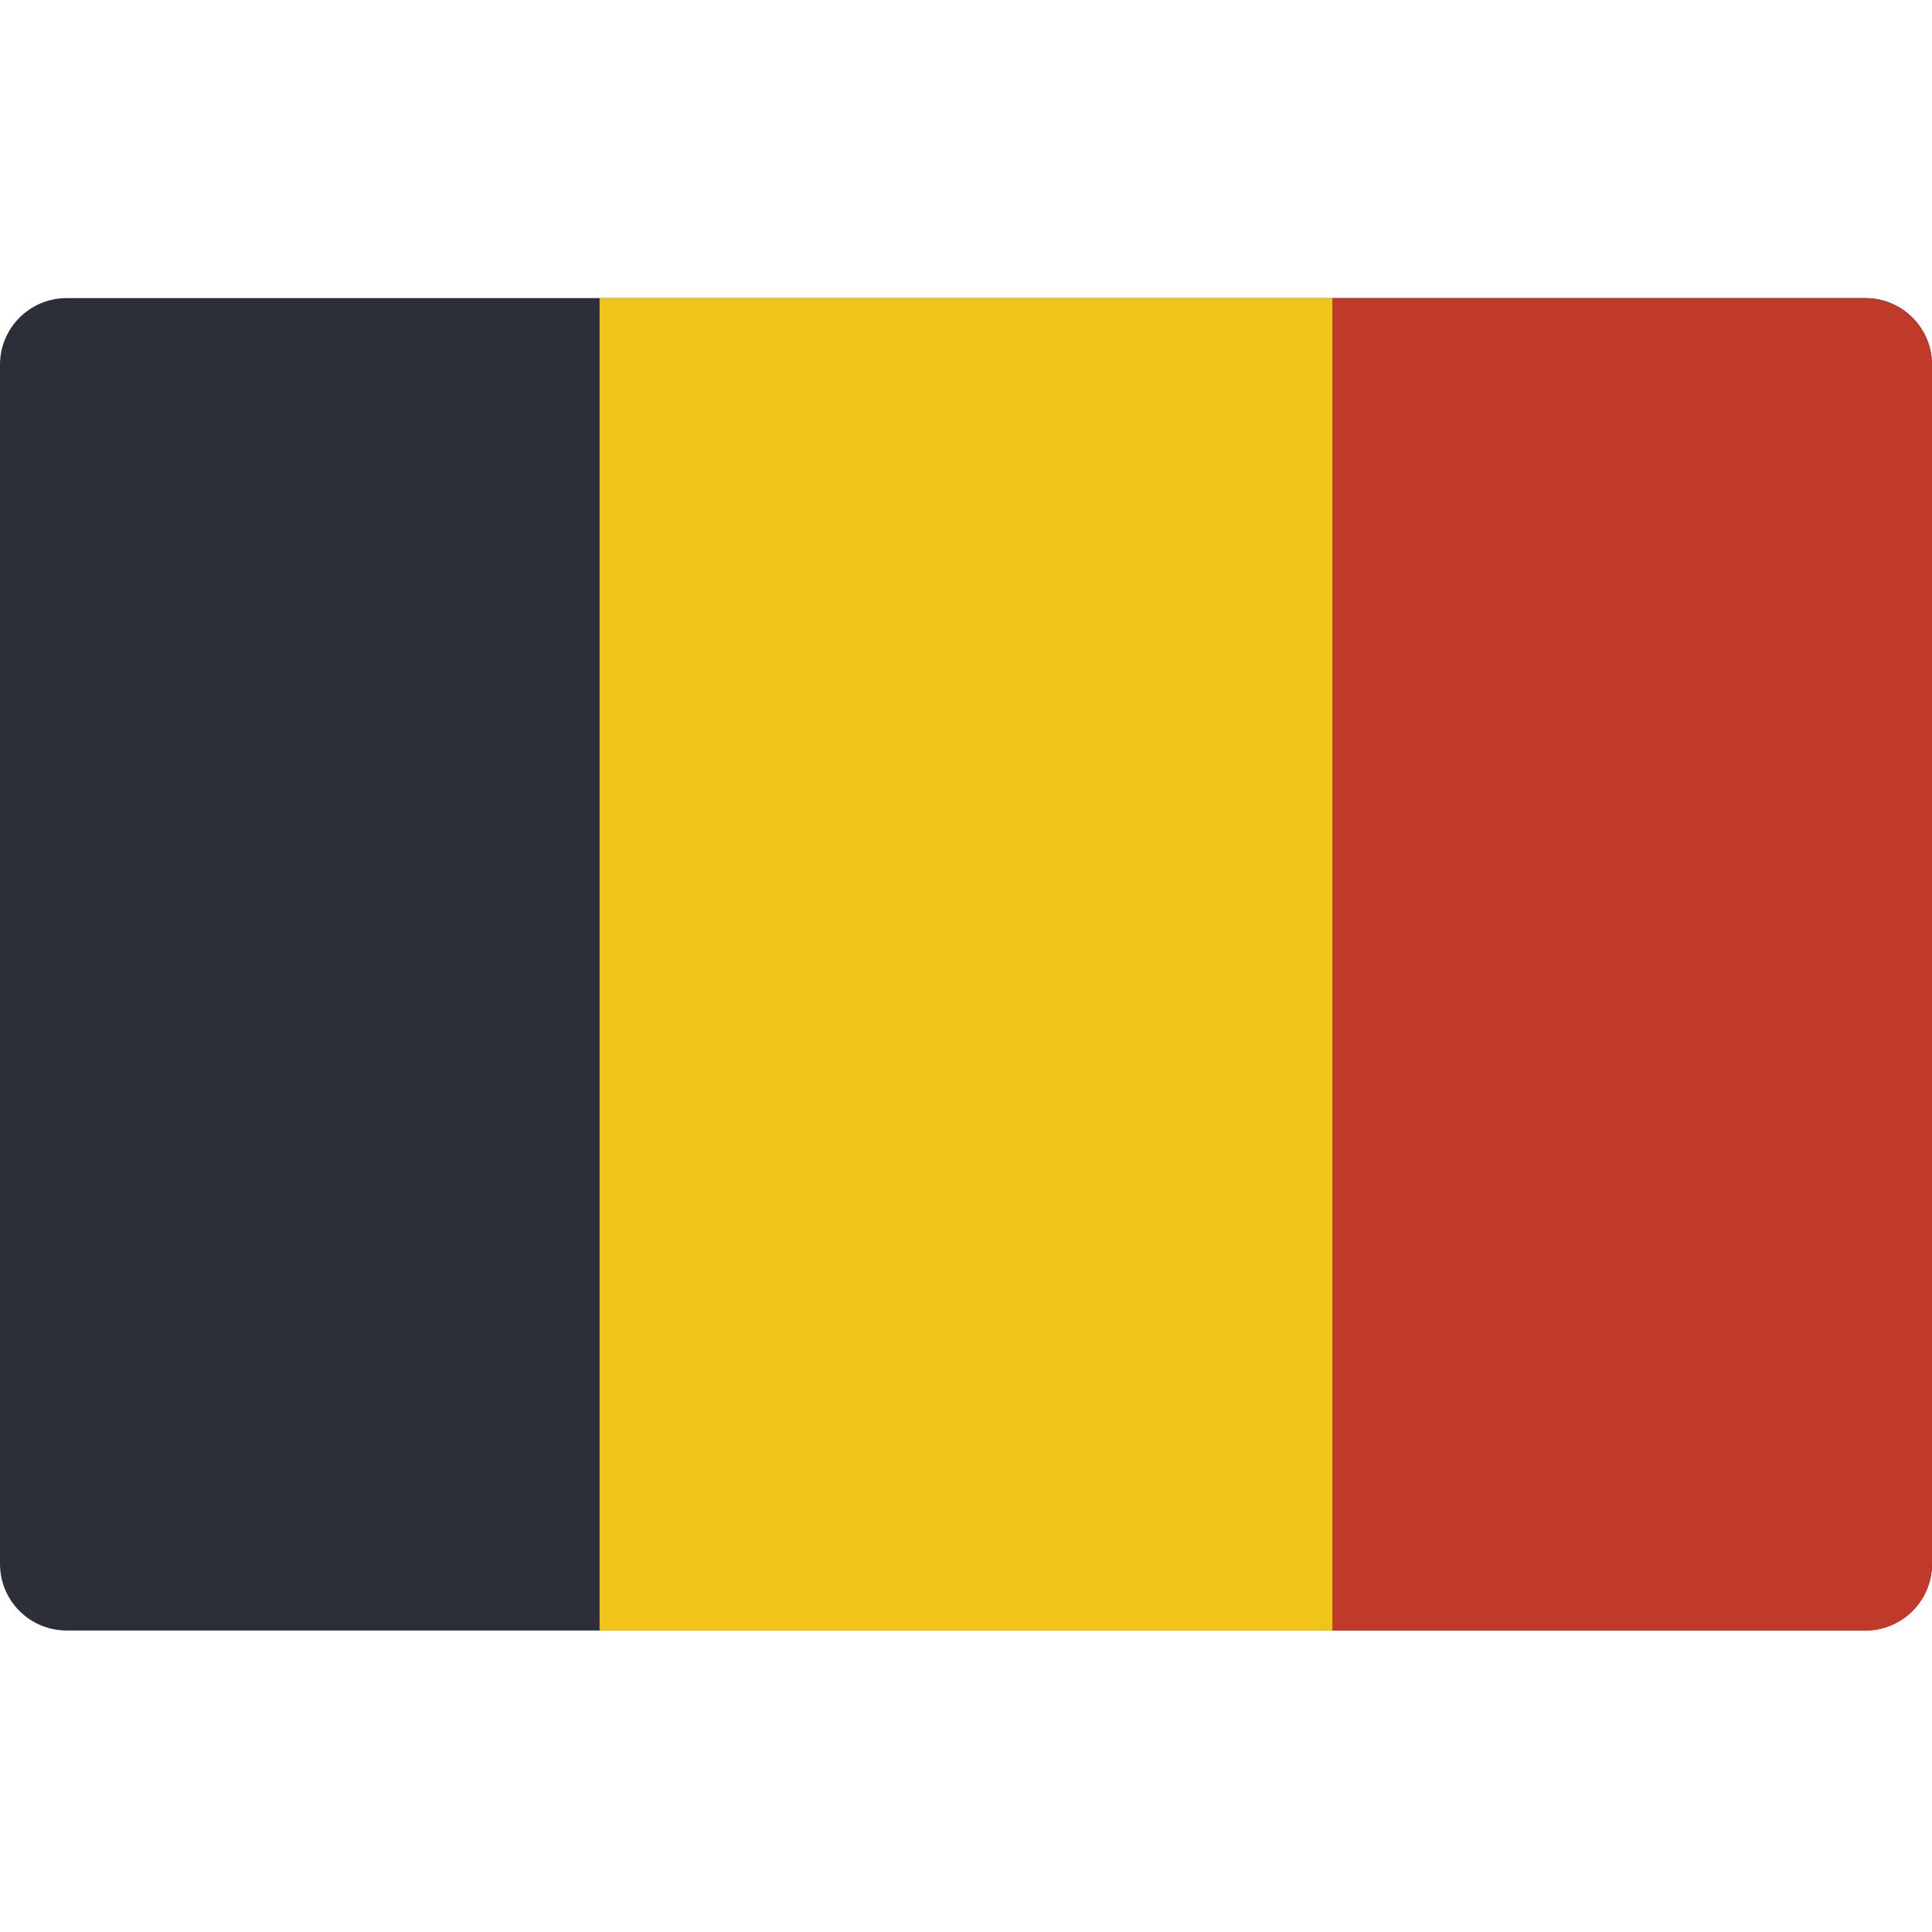
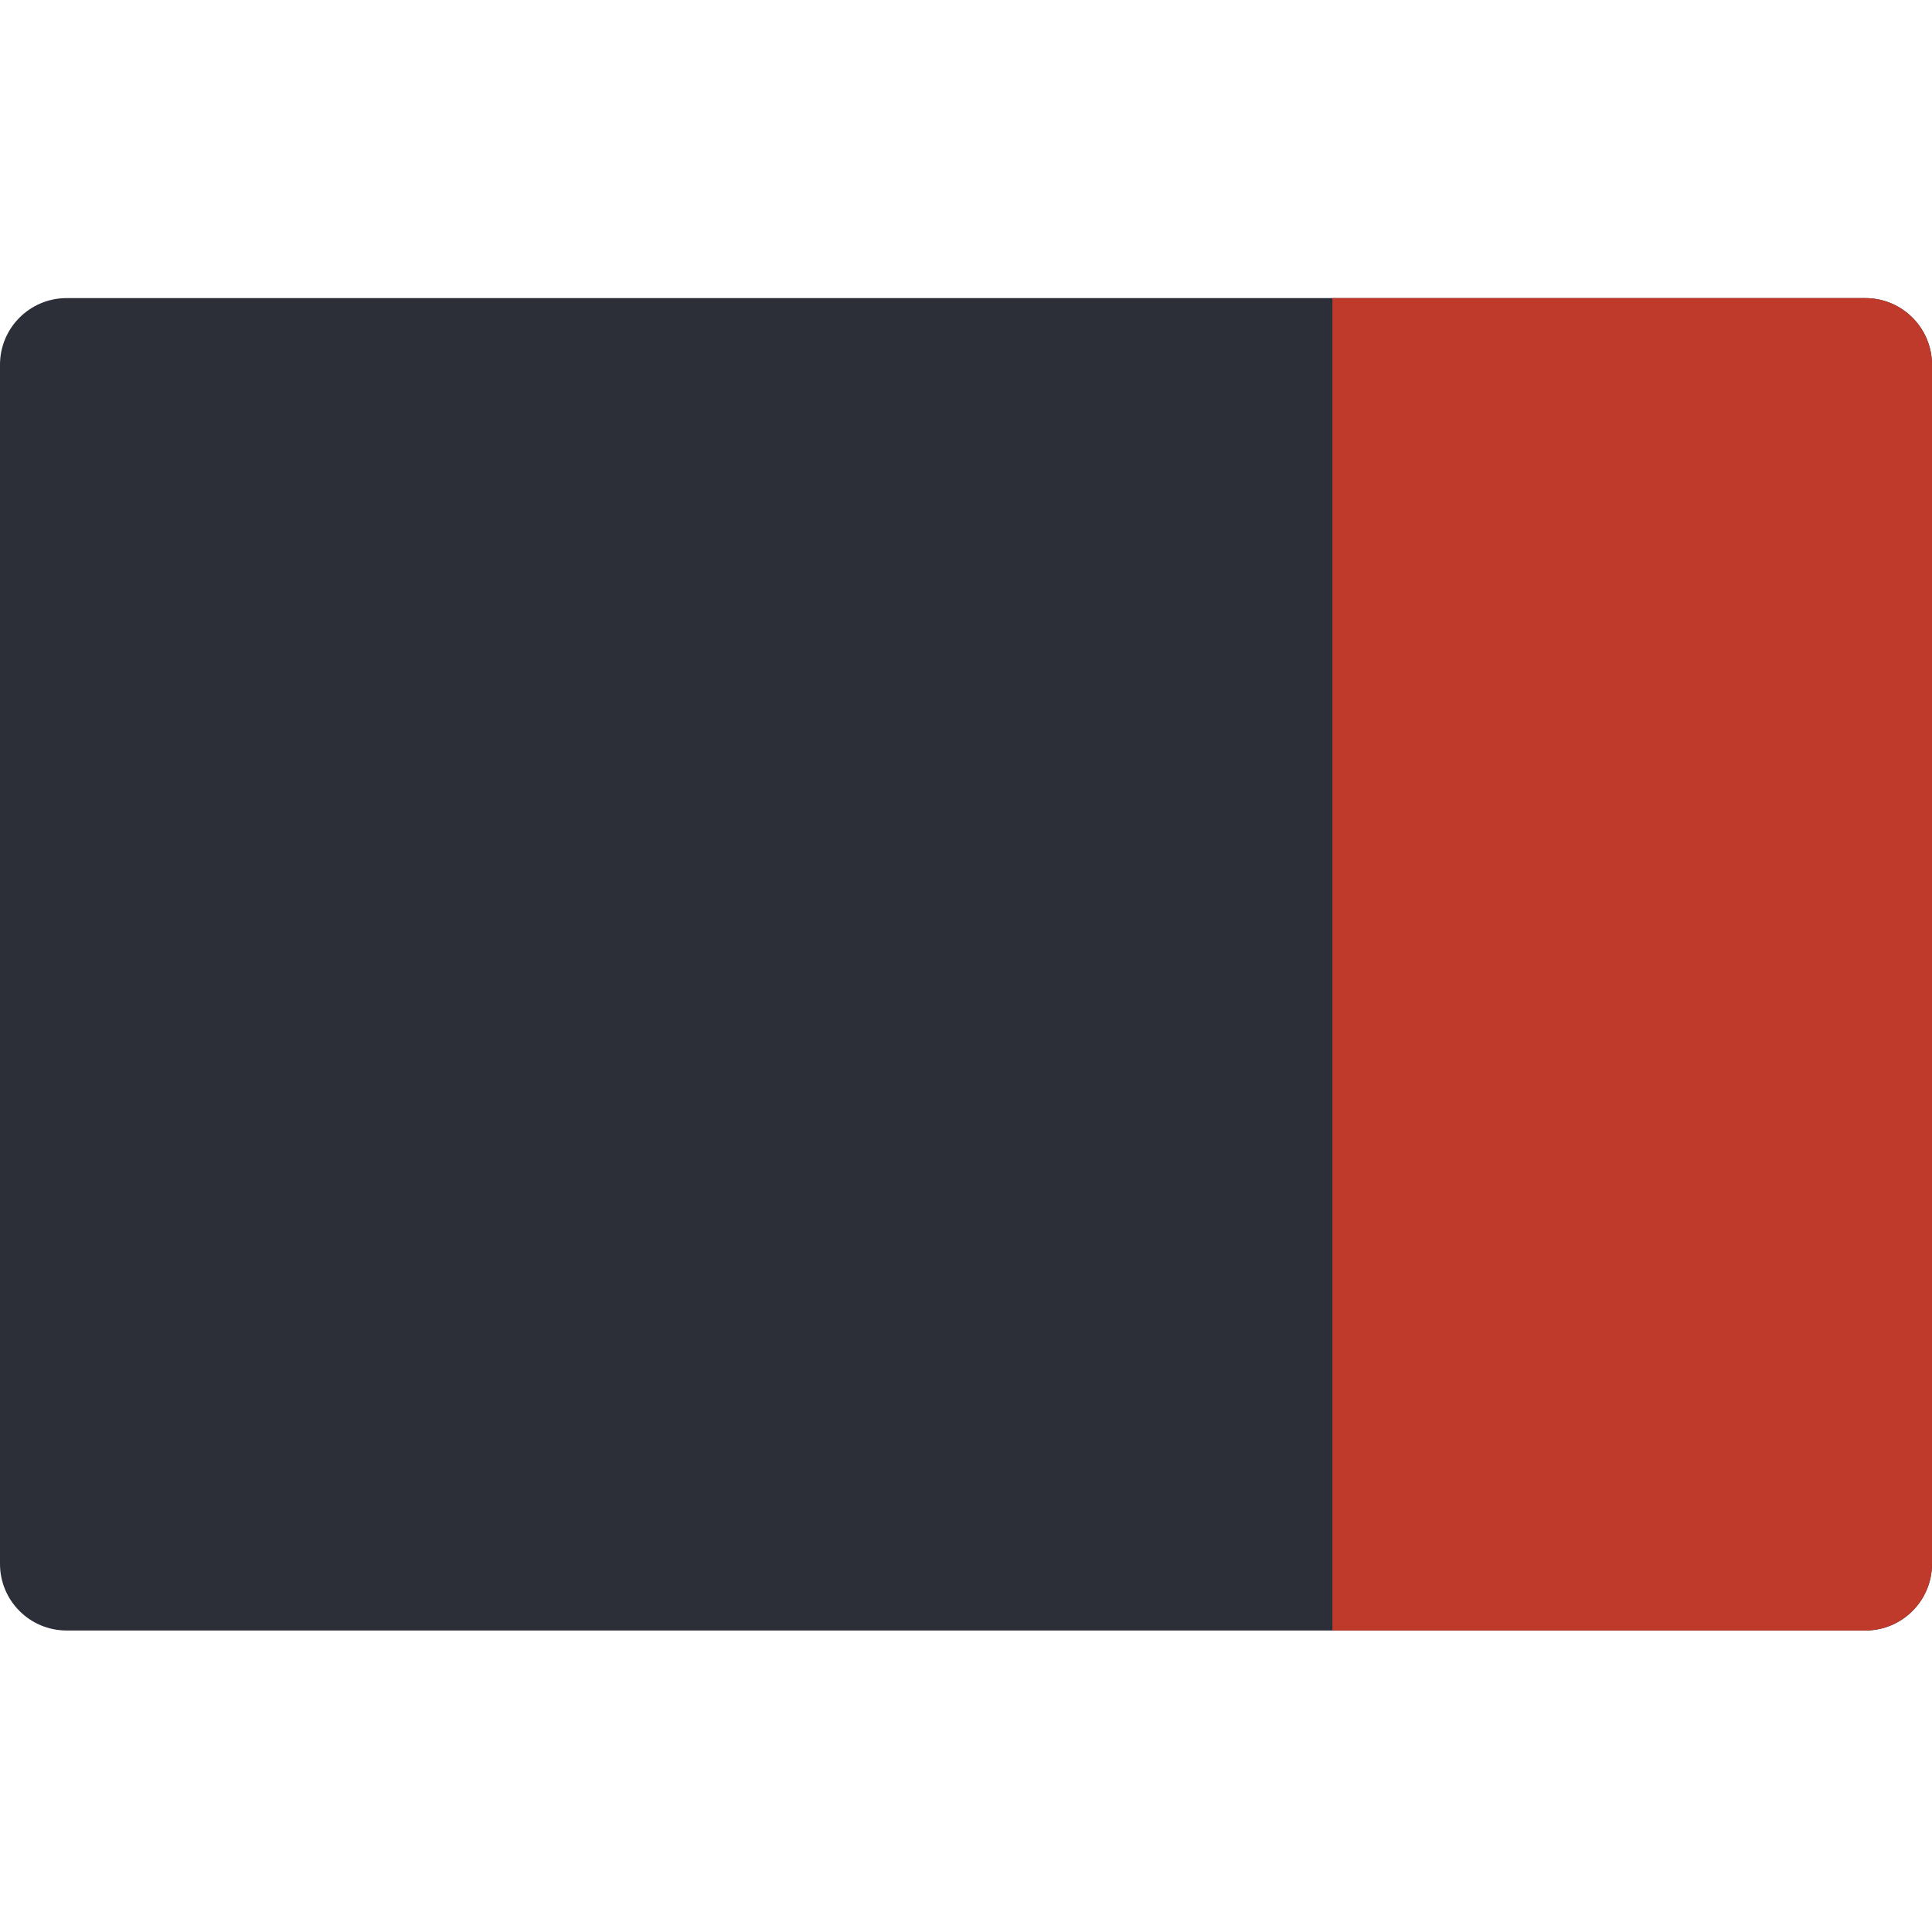
<svg xmlns="http://www.w3.org/2000/svg" height="512pt" viewBox="0 -79 512 512" width="512pt">
  <path d="m397.242 353.105h97.102c9.75 0 17.656-7.906 17.656-17.656v-317.793c0-9.754-7.906-17.656-17.656-17.656h-476.688c-9.754 0-17.656 7.906-17.656 17.656v317.793c0 9.75 7.902 17.652 17.656 17.652h379.586zm0 0" fill="#2c2f38" />
  <path d="m512 17.656v317.793c-.027 9.738-7.914 17.625-17.656 17.652h-141.242v-353.102h141.242c9.742.027 17.629 7.918 17.656 17.656zm0 0" fill="#c03a2b" />
-   <path d="m158.898 0h194.207v353.102h-194.207zm0 0" fill="#f0c419" />
</svg>